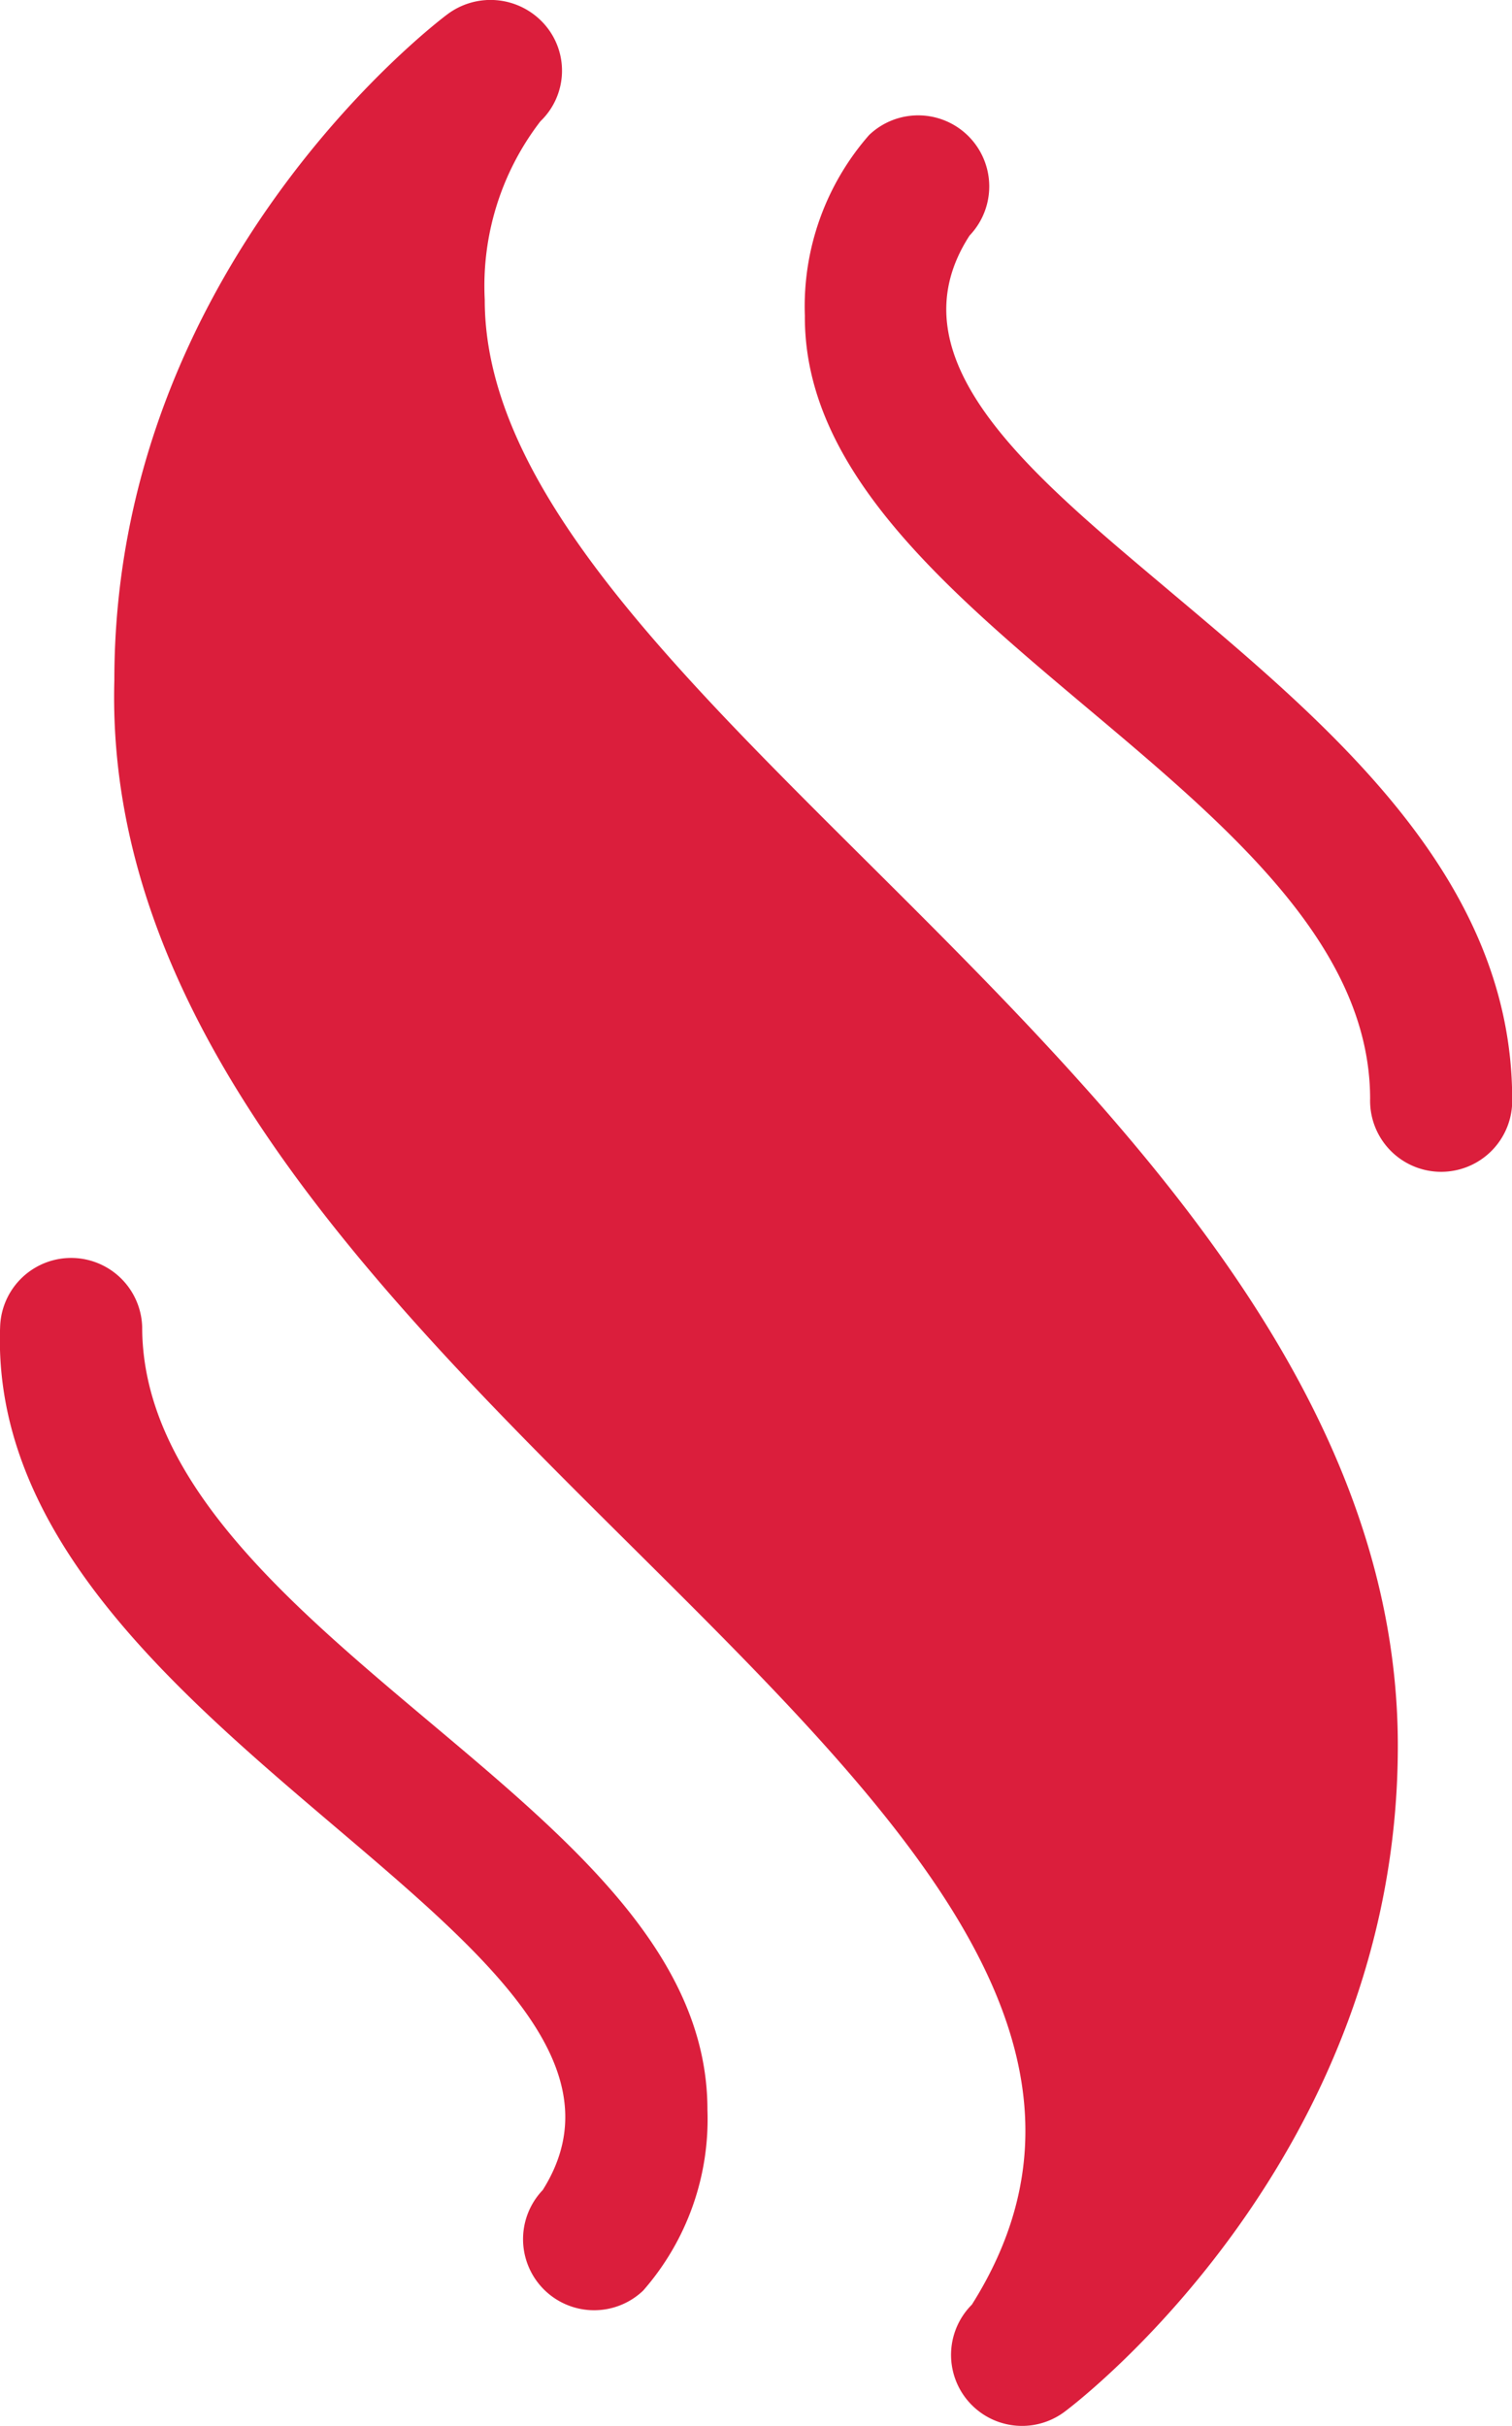
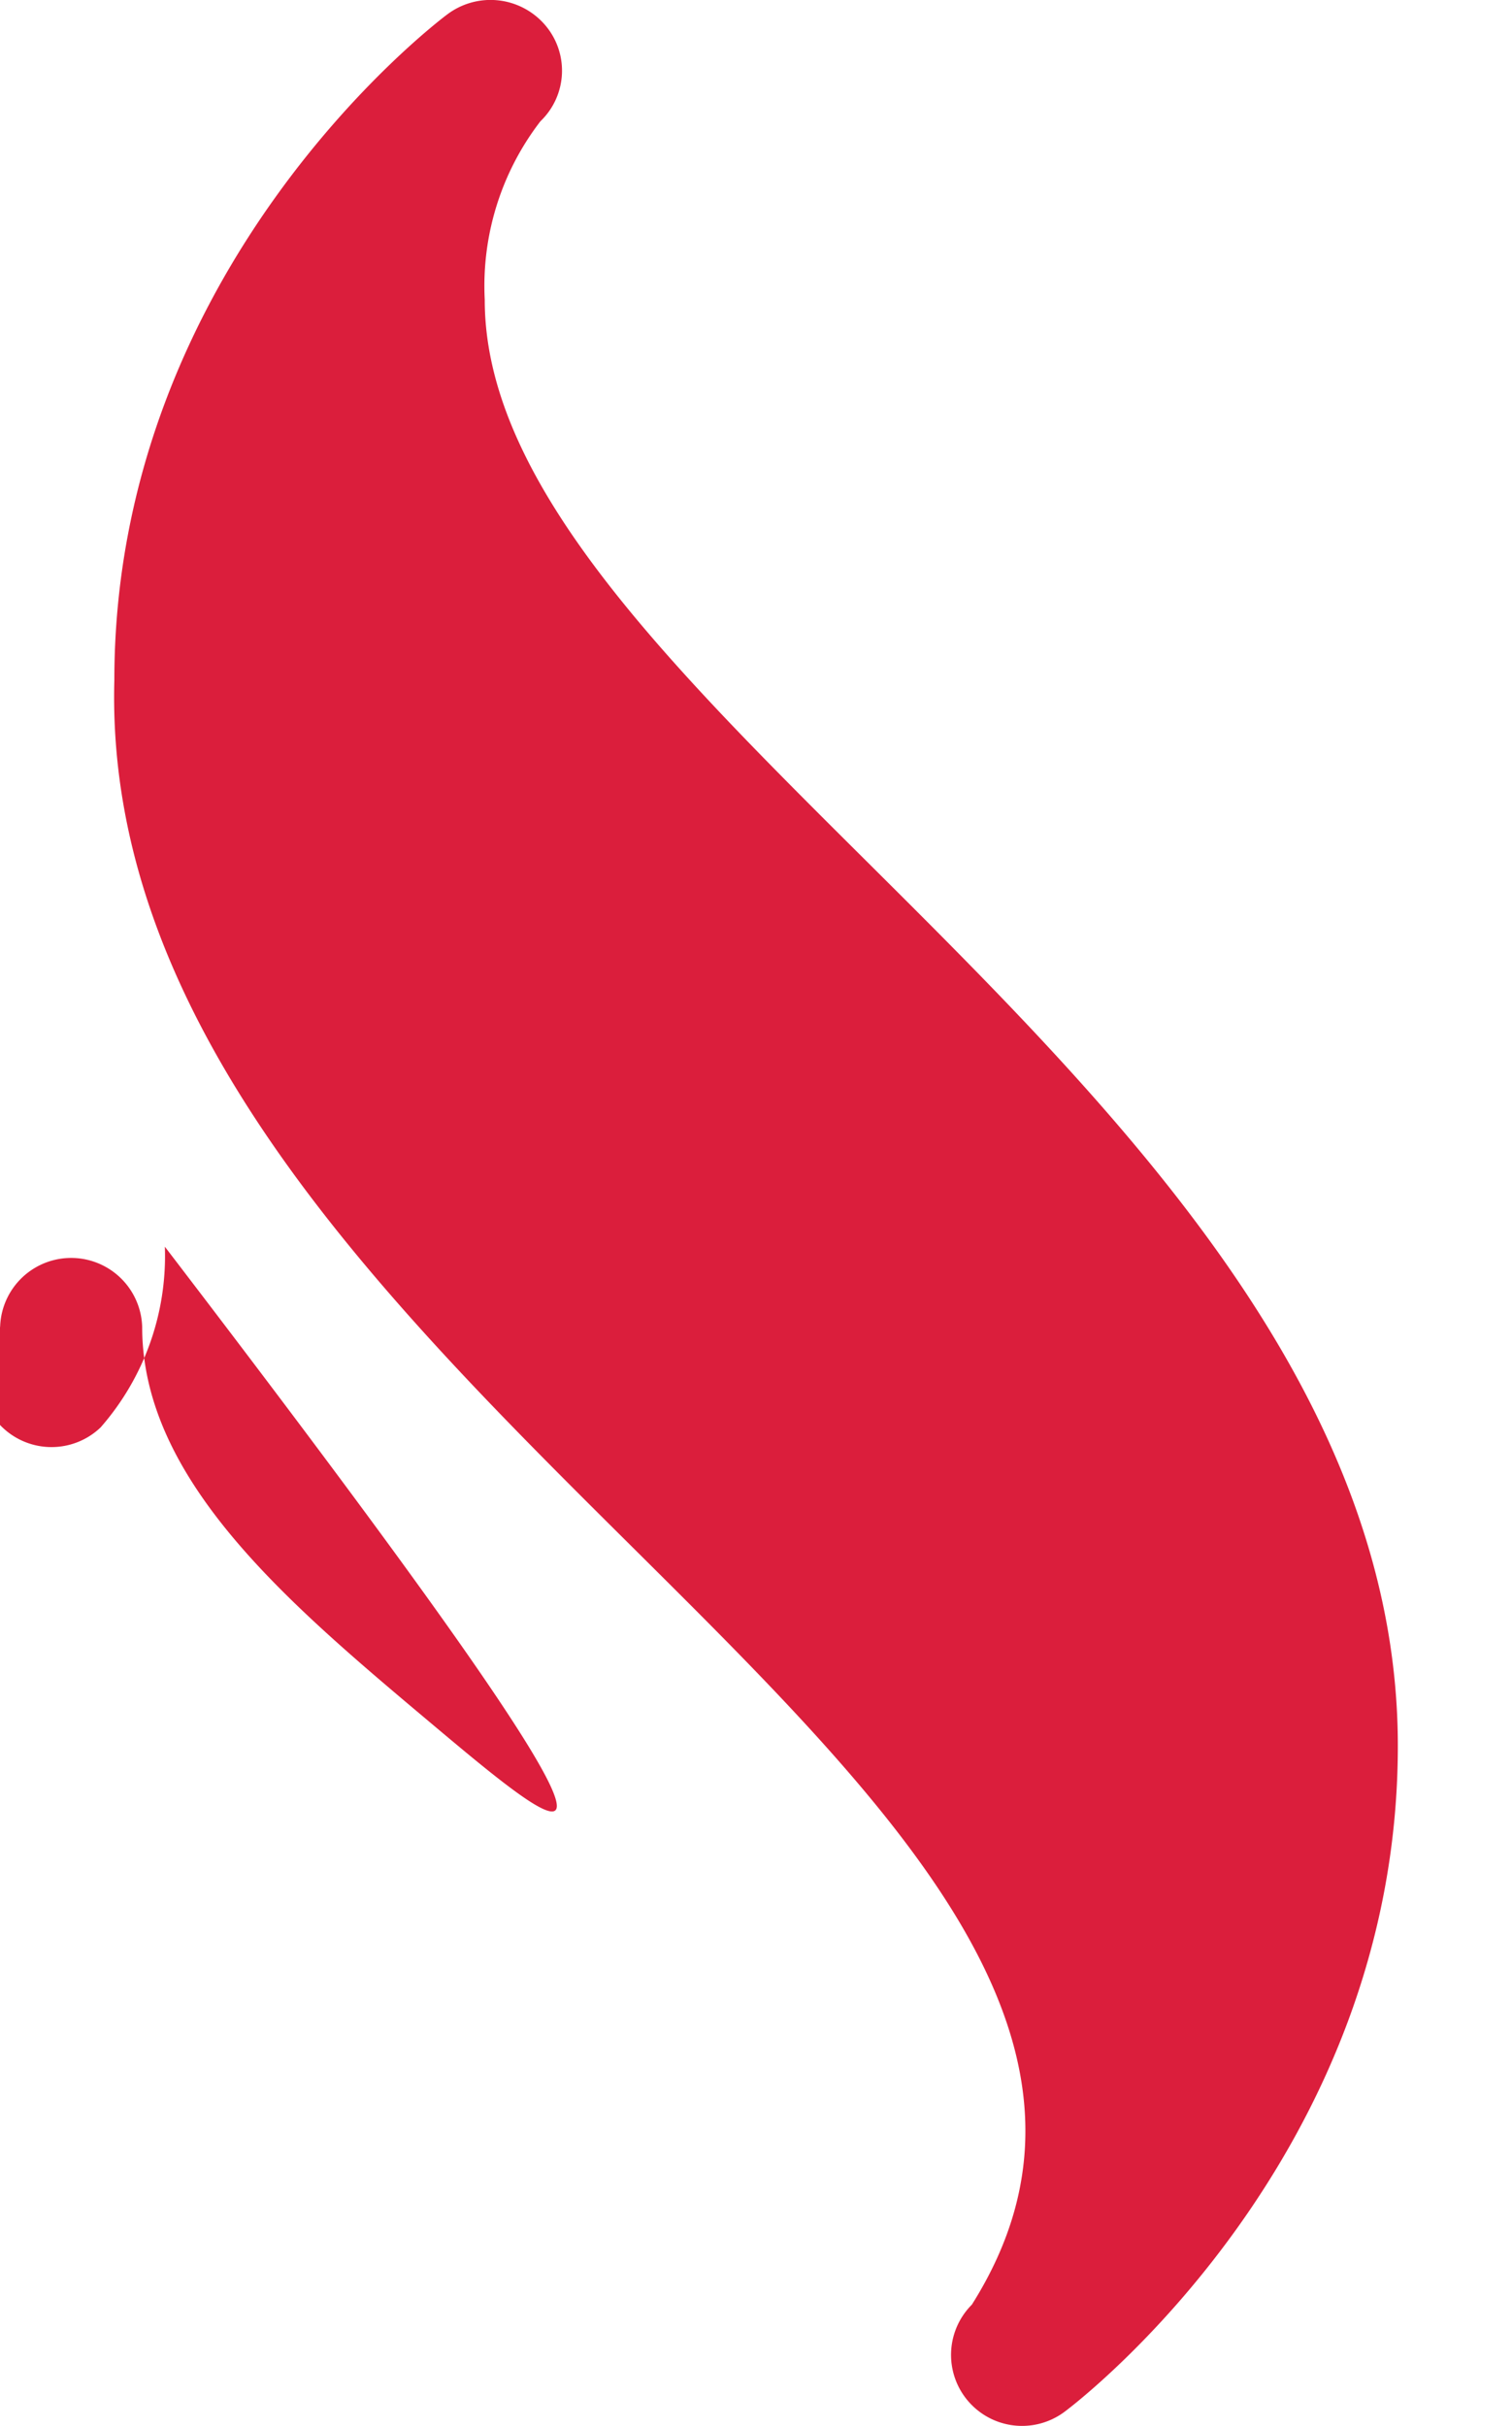
<svg xmlns="http://www.w3.org/2000/svg" width="24.938" height="40" viewBox="0 0 24.938 40">
  <g id="aroma" transform="translate(-96.41 0)">
    <path id="パス_340" data-name="パス 340" d="M126.626,4.94A4.45,4.45,0,0,1,127.544,2,1.155,1.155,0,0,0,127.619.41a1.186,1.186,0,0,0-1.613-.171c-.224.168-5.489,4.194-5.489,10.975C120.2,22.875,139.886,29.721,134.66,38a1.171,1.171,0,0,0,1.537,1.76c.224-.168,5.489-4.194,5.489-10.975,0-10.56-15.06-17.1-15.06-23.84Z" transform="translate(-22.221 0)" fill="#db1e3c" />
-     <path id="パス_341" data-name="パス 341" d="M103.5,272.788c-2.333-1.961-4.745-3.989-4.745-6.518a1.172,1.172,0,0,0-2.343,0c-.258,6.713,11.541,10.123,8.949,14.232a1.172,1.172,0,0,0,1.657,1.657,4.286,4.286,0,0,0,1.06-2.98C108.08,276.637,105.856,274.767,103.5,272.788Z" transform="translate(0 -244.391)" fill="#db1e3c" />
-     <path id="パス_342" data-name="パス 342" d="M272.4,31.954c-2.291-1.934-4.709-3.85-3.368-5.92a1.172,1.172,0,0,0-1.657-1.657,4.286,4.286,0,0,0-1.06,2.98c-.031,5.066,9.316,7.855,9.323,12.909a1.172,1.172,0,1,0,2.343,0C277.977,36.645,275.013,34.153,272.4,31.954Z" transform="translate(-156.63 -22.151)" fill="#db1e3c" />
+     <path id="パス_341" data-name="パス 341" d="M103.5,272.788c-2.333-1.961-4.745-3.989-4.745-6.518a1.172,1.172,0,0,0-2.343,0a1.172,1.172,0,0,0,1.657,1.657,4.286,4.286,0,0,0,1.06-2.98C108.08,276.637,105.856,274.767,103.5,272.788Z" transform="translate(0 -244.391)" fill="#db1e3c" />
  </g>
</svg>